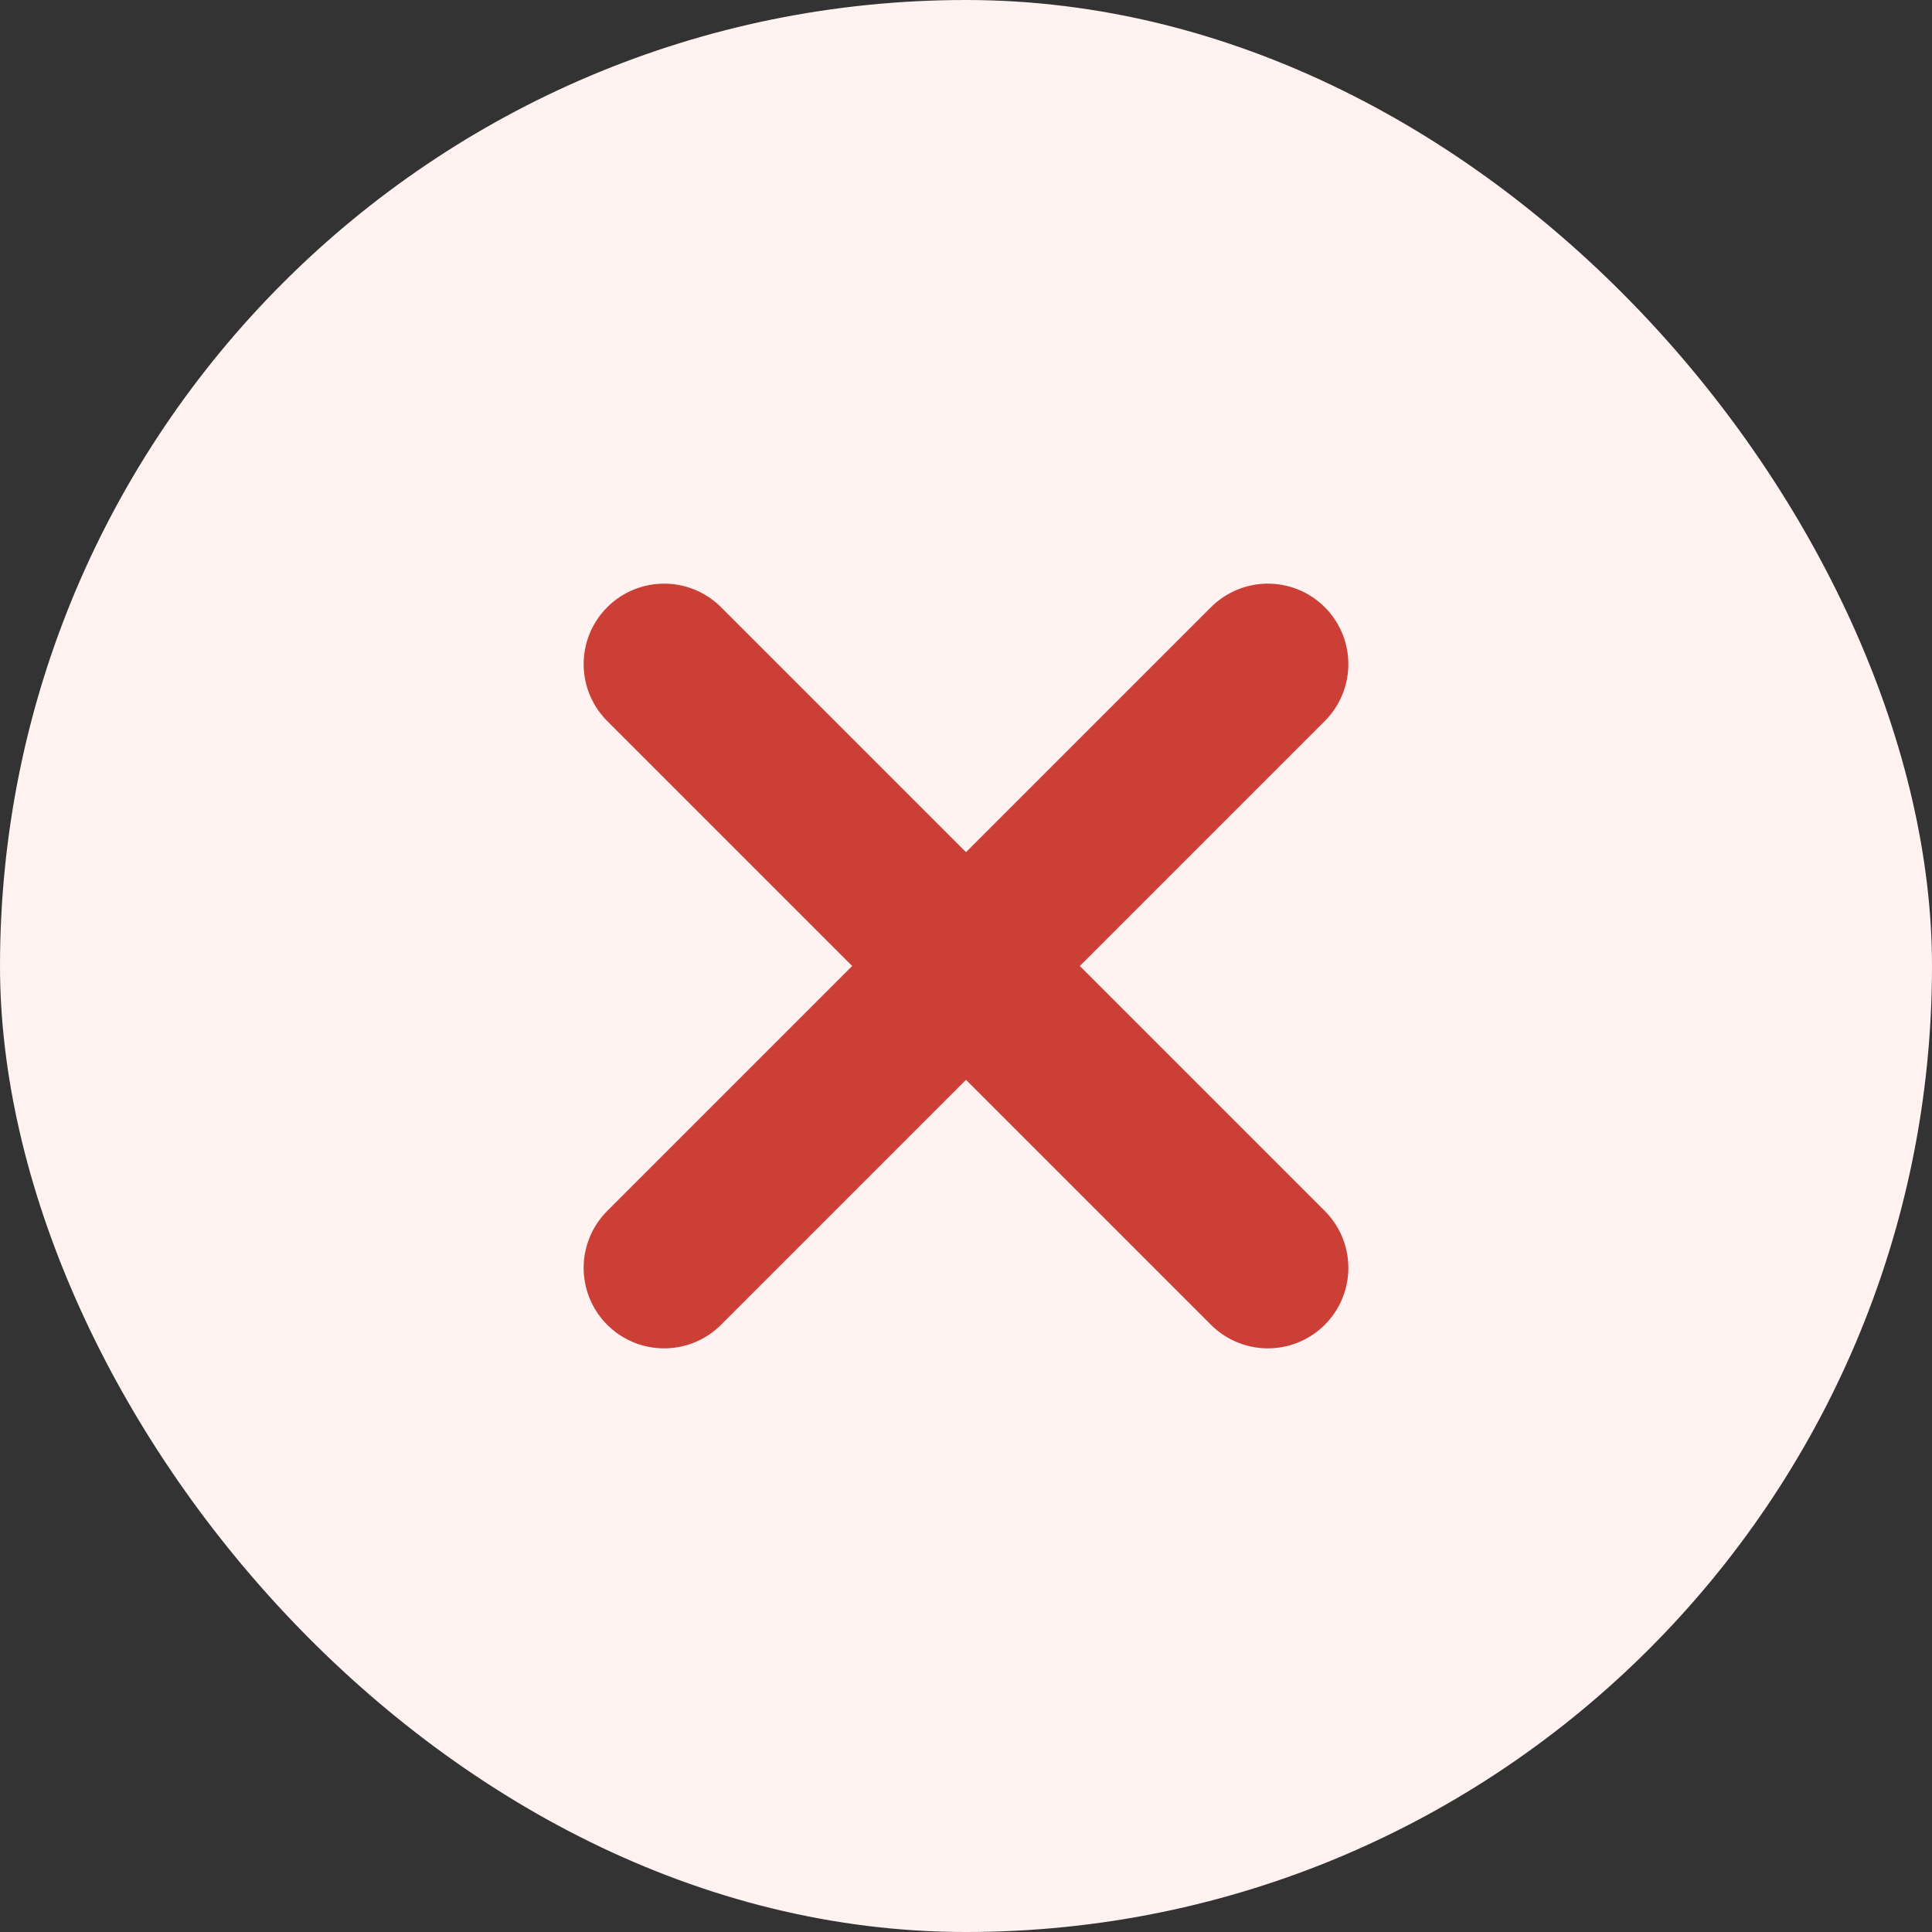
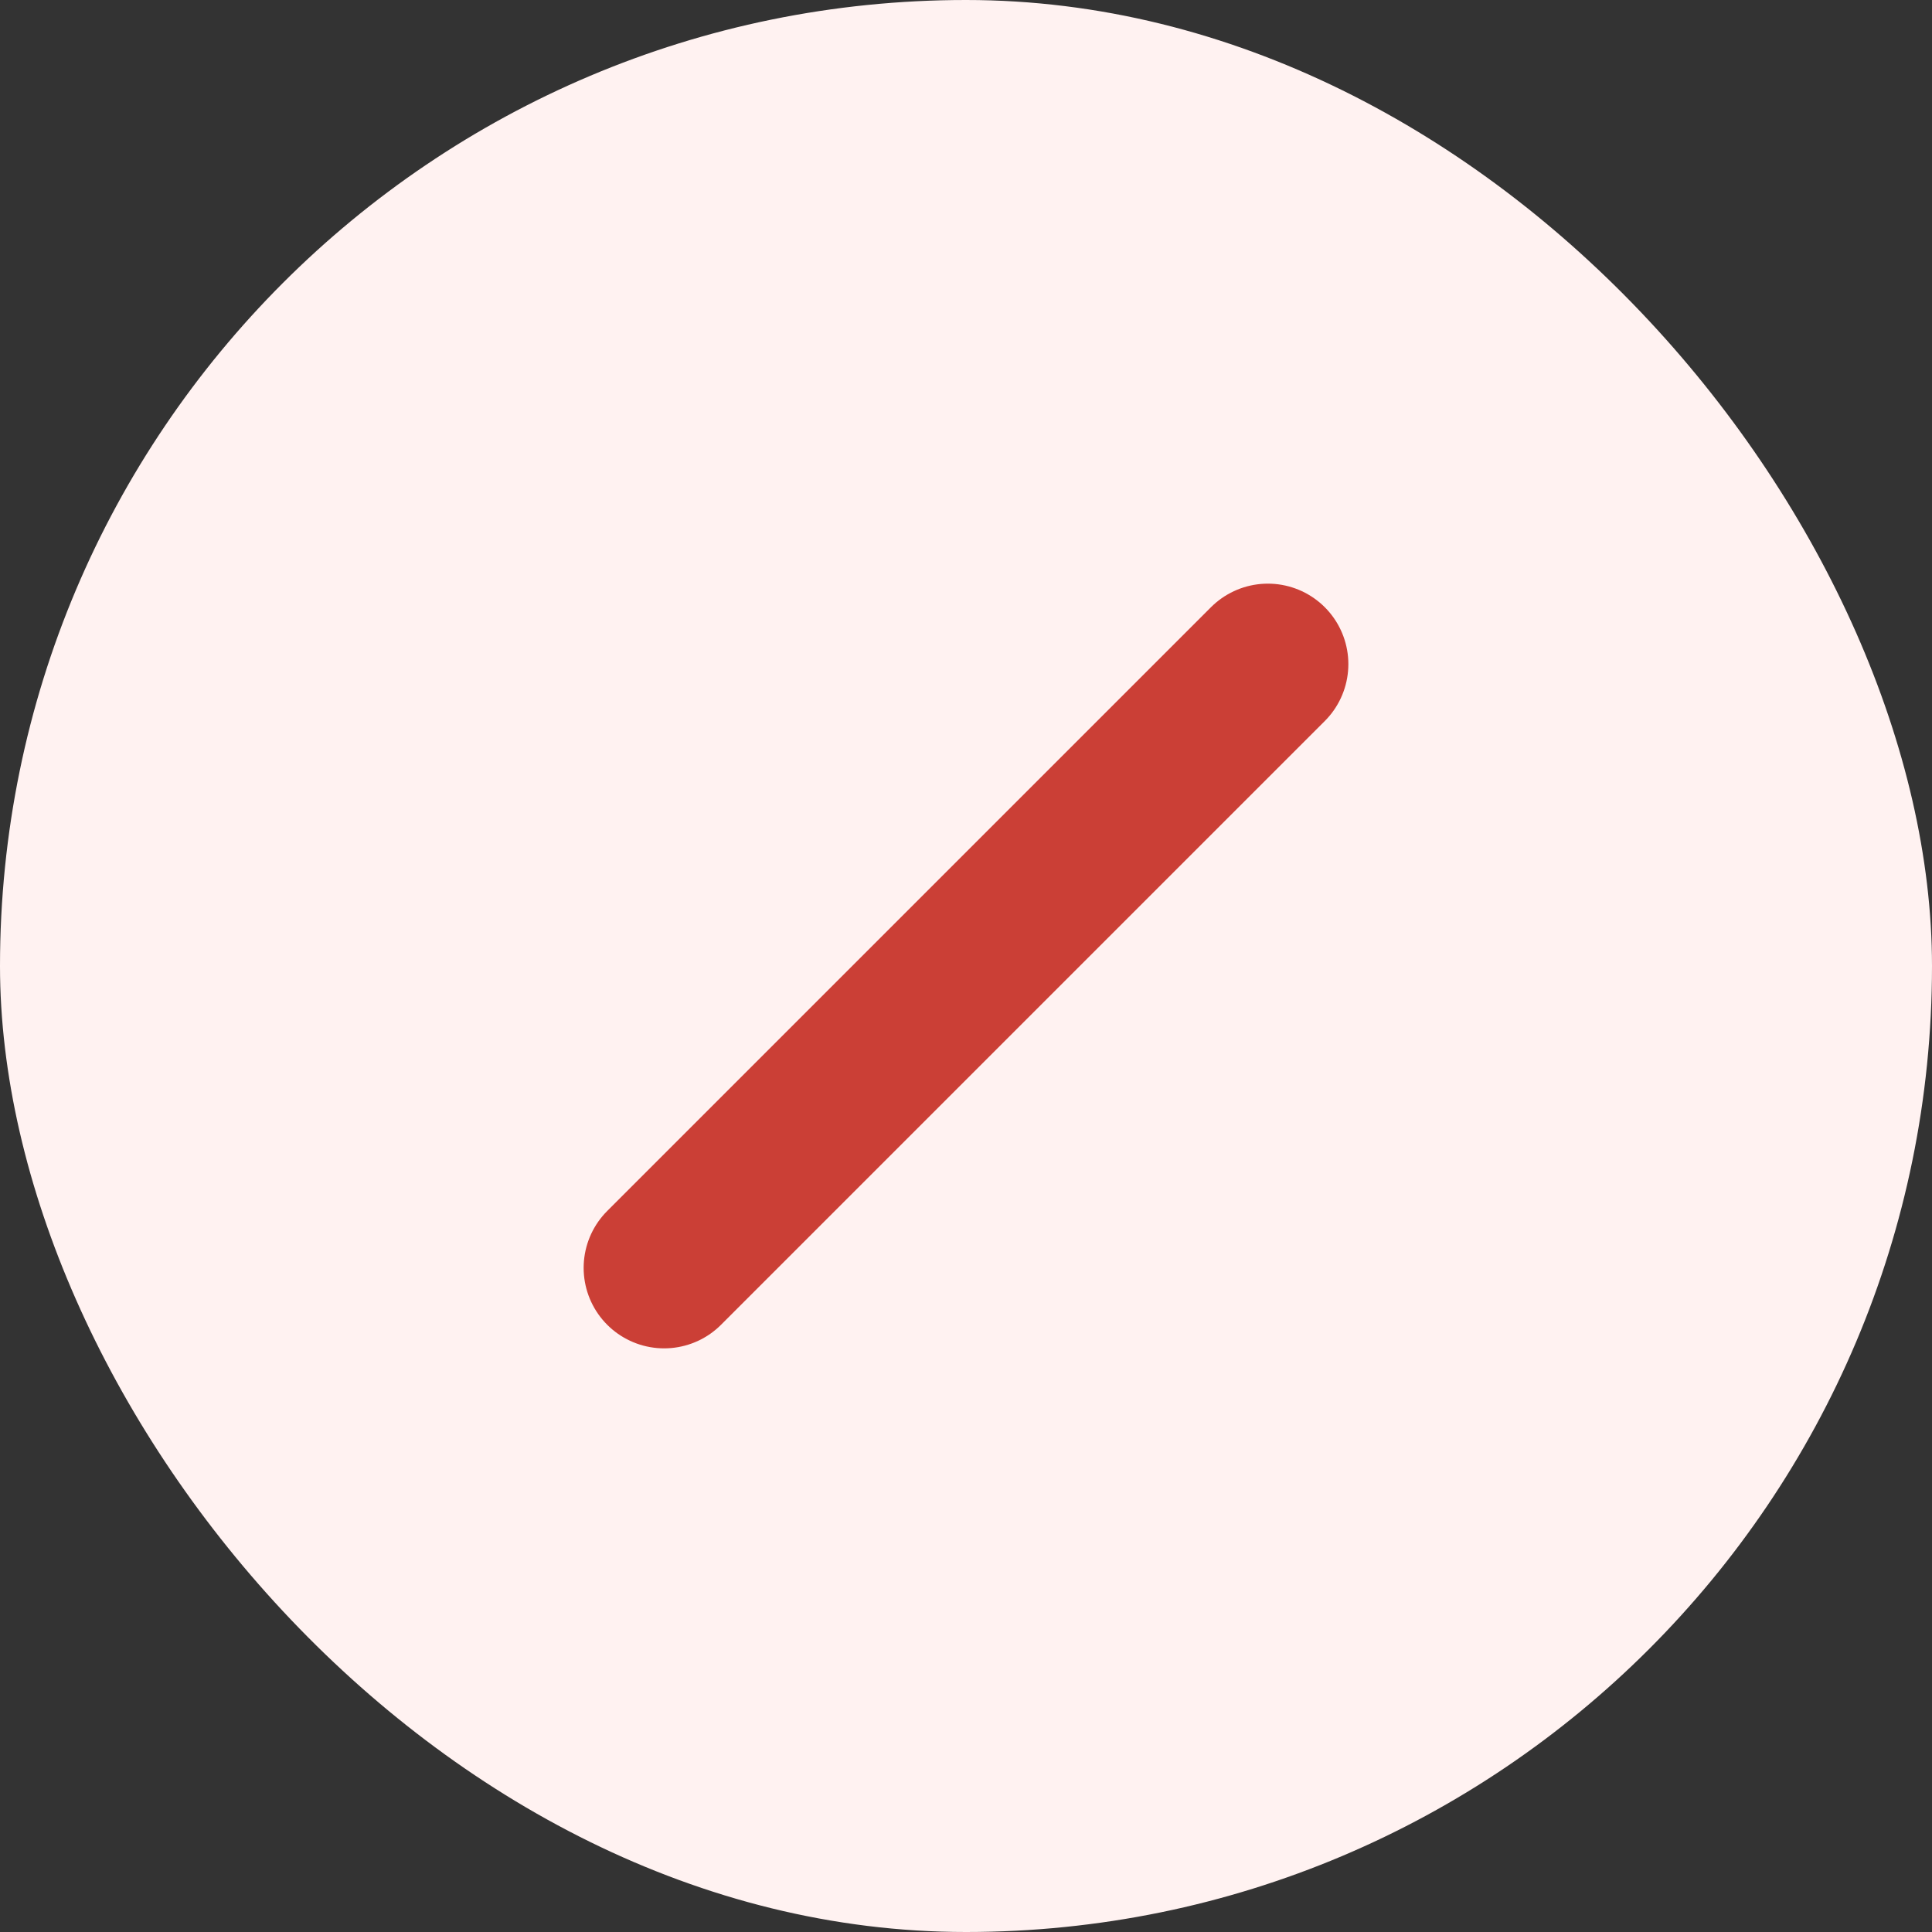
<svg xmlns="http://www.w3.org/2000/svg" width="16" height="16" viewBox="0 0 16 16" fill="none">
  <rect x="0" y="0" width="16" height="16" fill="#333333" stroke="none" />
  <rect width="16" height="16" rx="8" fill="#FFF2F1" />
  <path d="M10.5 5.5L5.5 10.5" stroke="#CB3F36" stroke-width="1.333" stroke-linecap="round" stroke-linejoin="round" />
-   <path d="M5.5 5.5L10.5 10.5" stroke="#CB3F36" stroke-width="1.333" stroke-linecap="round" stroke-linejoin="round" />
</svg>